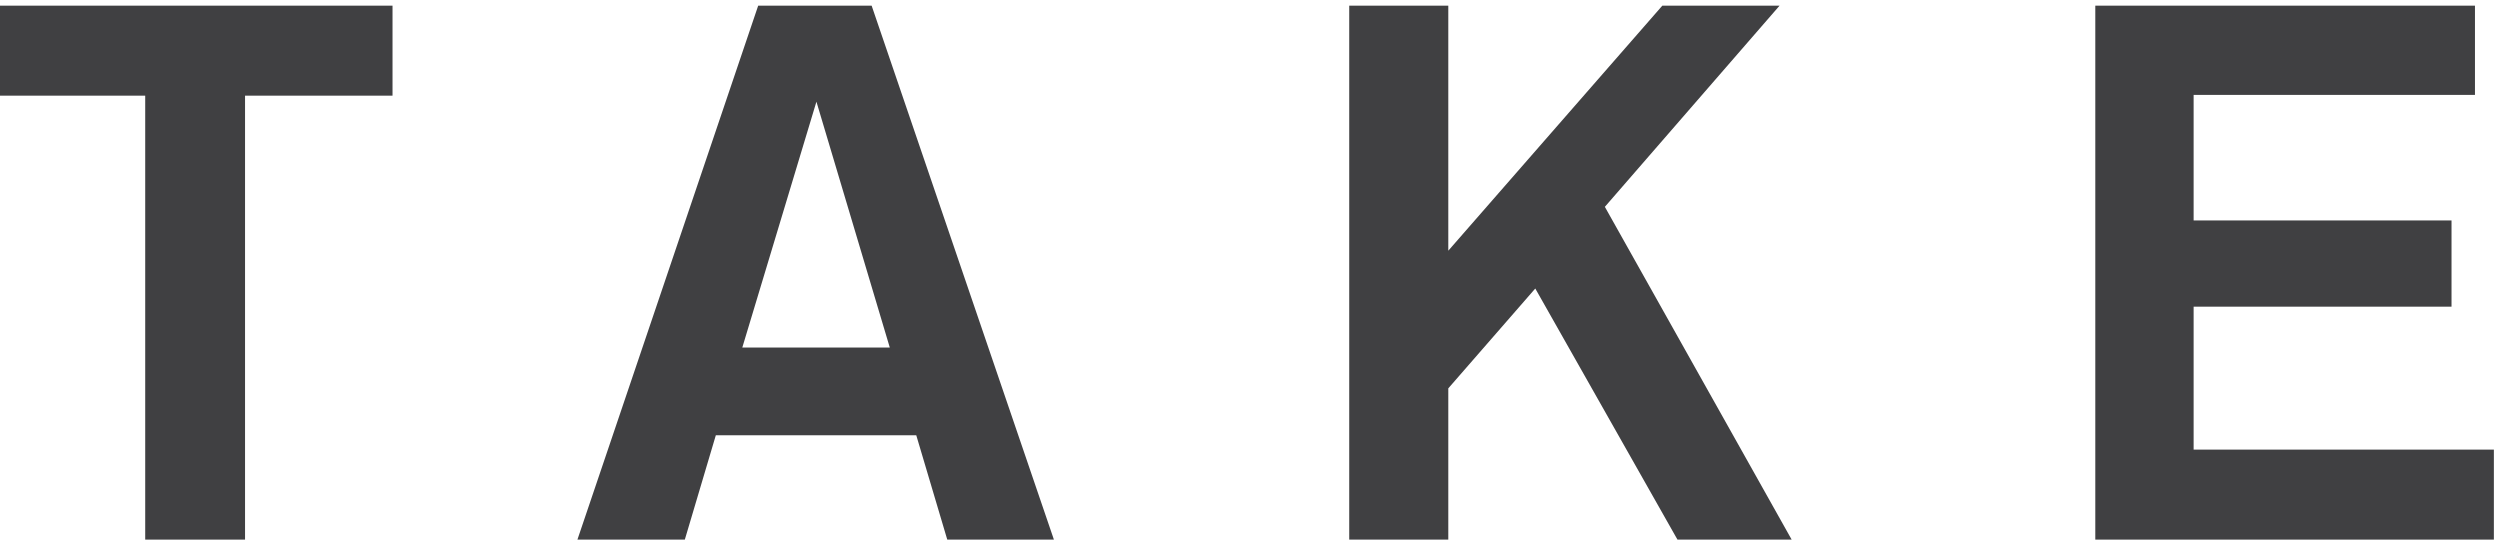
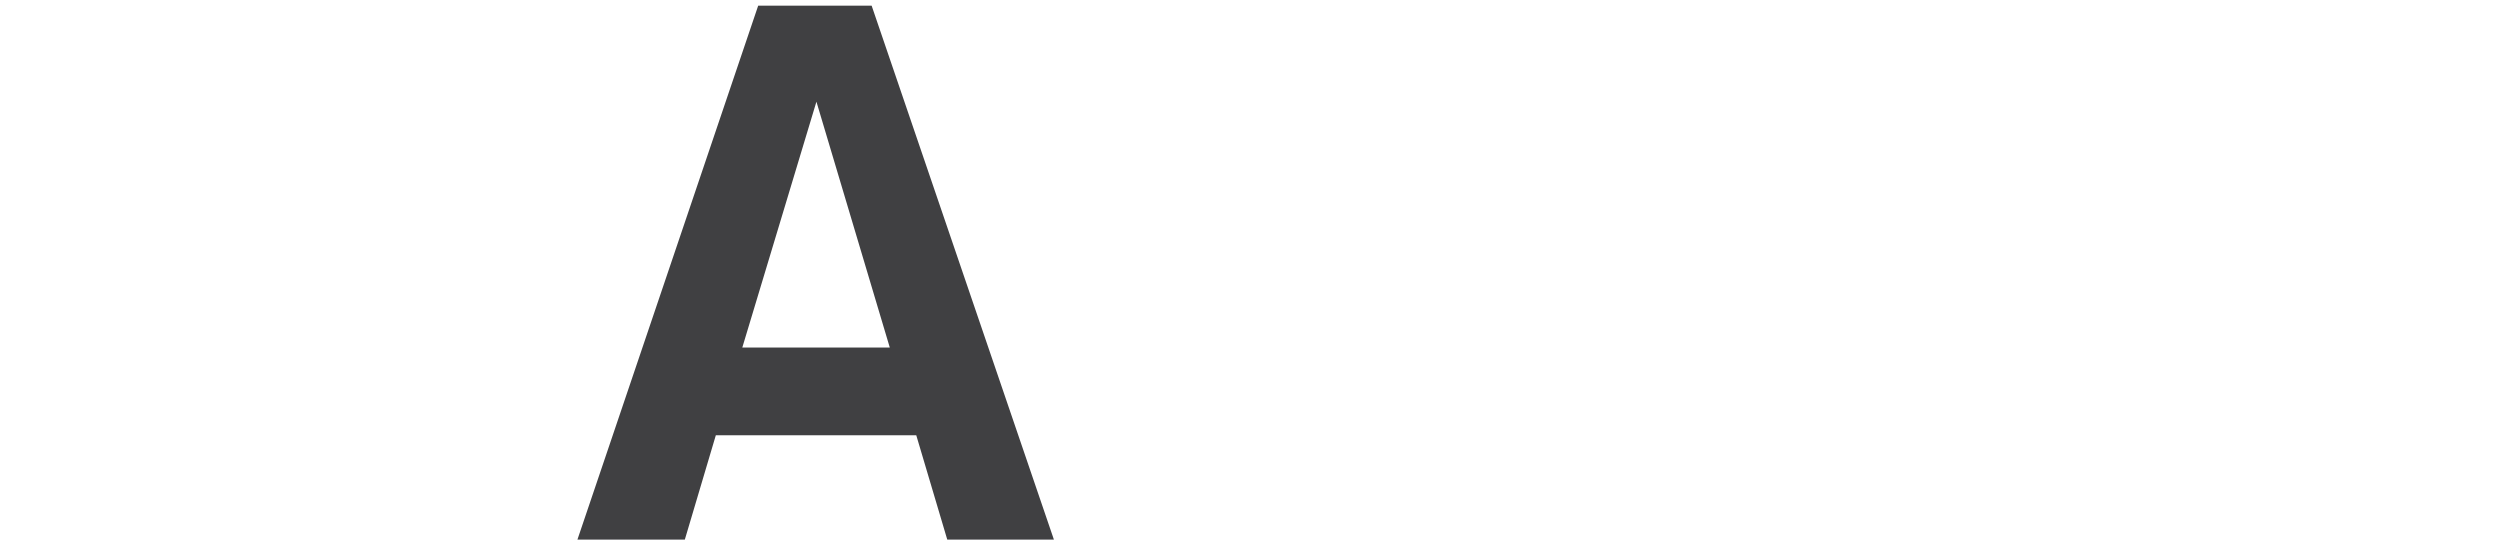
<svg xmlns="http://www.w3.org/2000/svg" width="357" height="78" viewBox="0 0 357 78" fill="none">
-   <path d="M56.052 13.66H34.992V77.056H20.736V13.66H0V0.808H56.052V13.66Z" fill="#404042" />
  <path d="M150.497 77.056H135.269L130.841 62.152H102.221L97.793 77.056H82.457L108.269 0.808H124.469L150.497 77.056ZM127.061 49.624L116.585 14.524L106.001 49.624H127.061Z" fill="#404042" />
-   <path d="M255.849 77.056H239.541L219.237 41.2L206.817 55.456V77.056H192.669V0.808H206.817V35.8L237.381 0.808H254.121L229.173 29.536L255.849 77.056Z" fill="#404042" />
-   <path d="M356.125 77.056H299.209V0.808H353.425V13.552H313.249V31.48H350.077V43.792H313.249V64.204H356.125V77.056Z" fill="#404042" />
</svg>